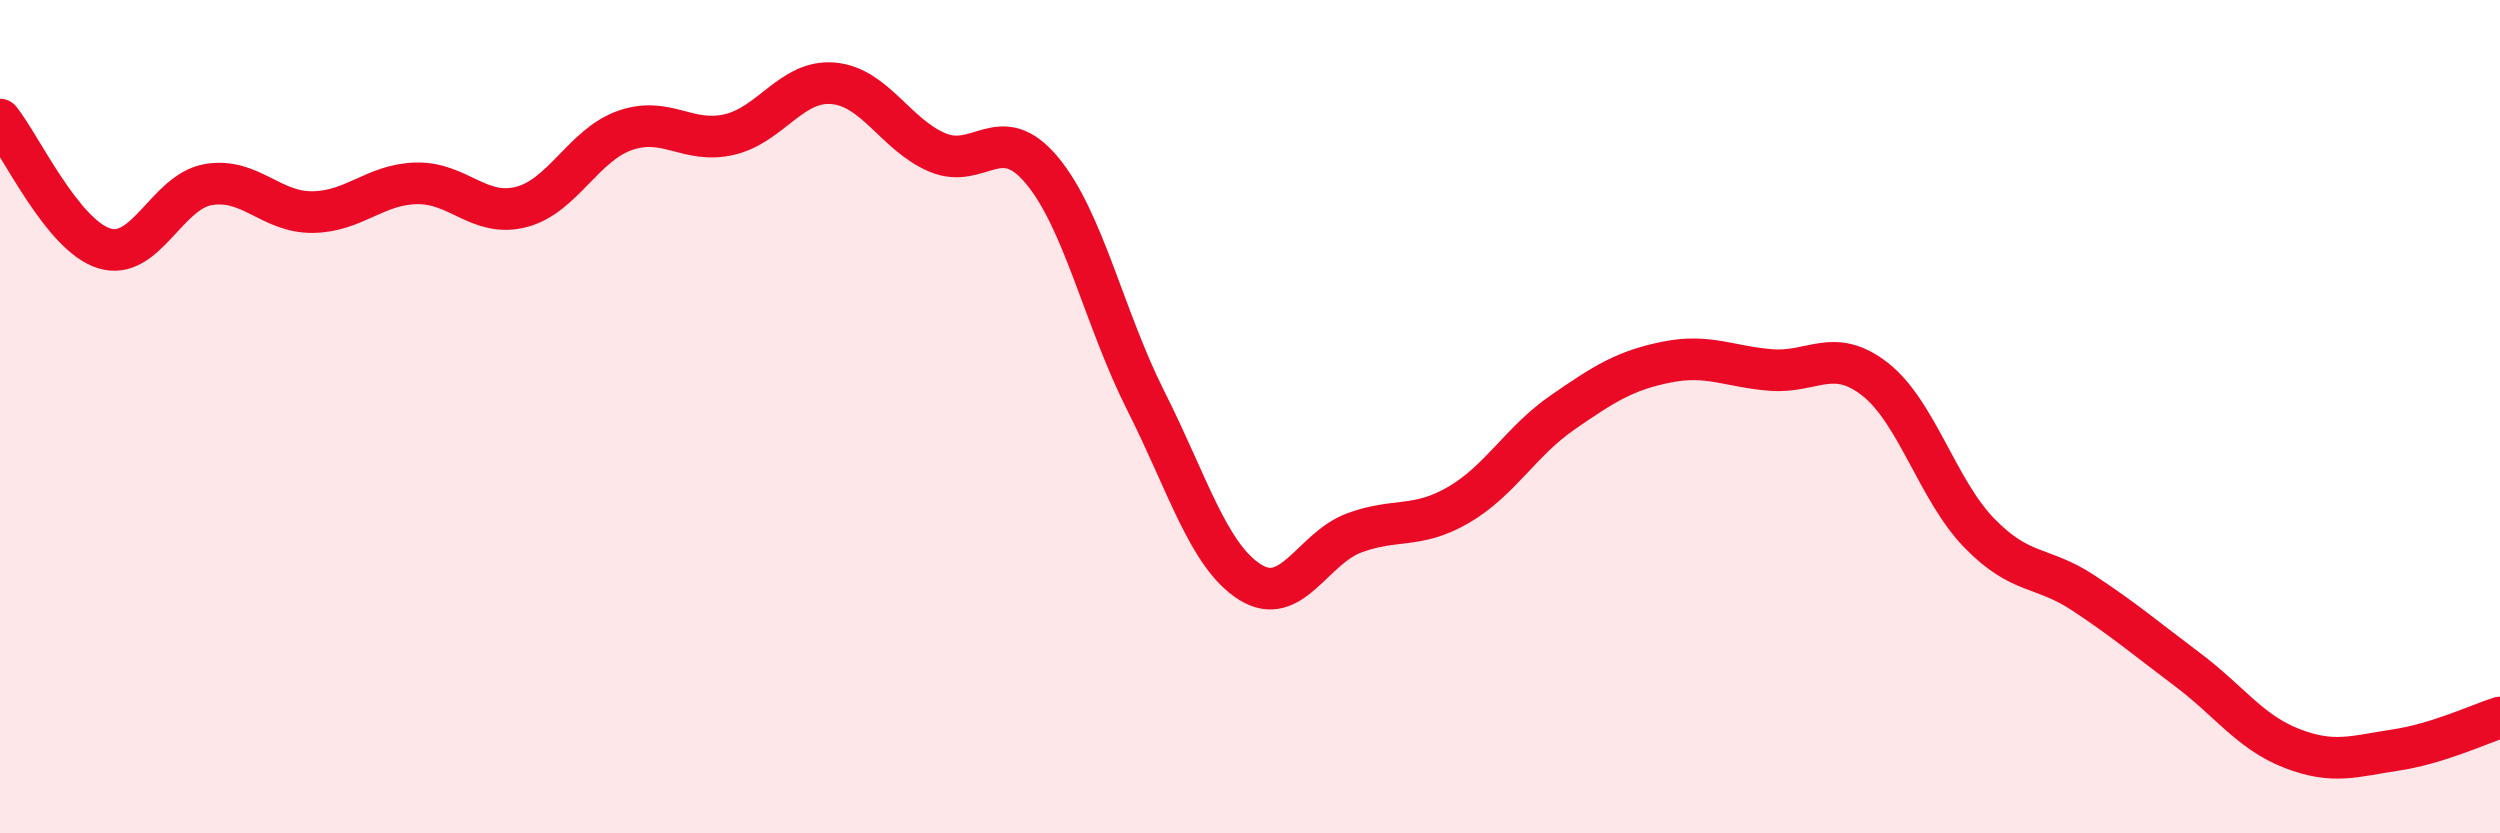
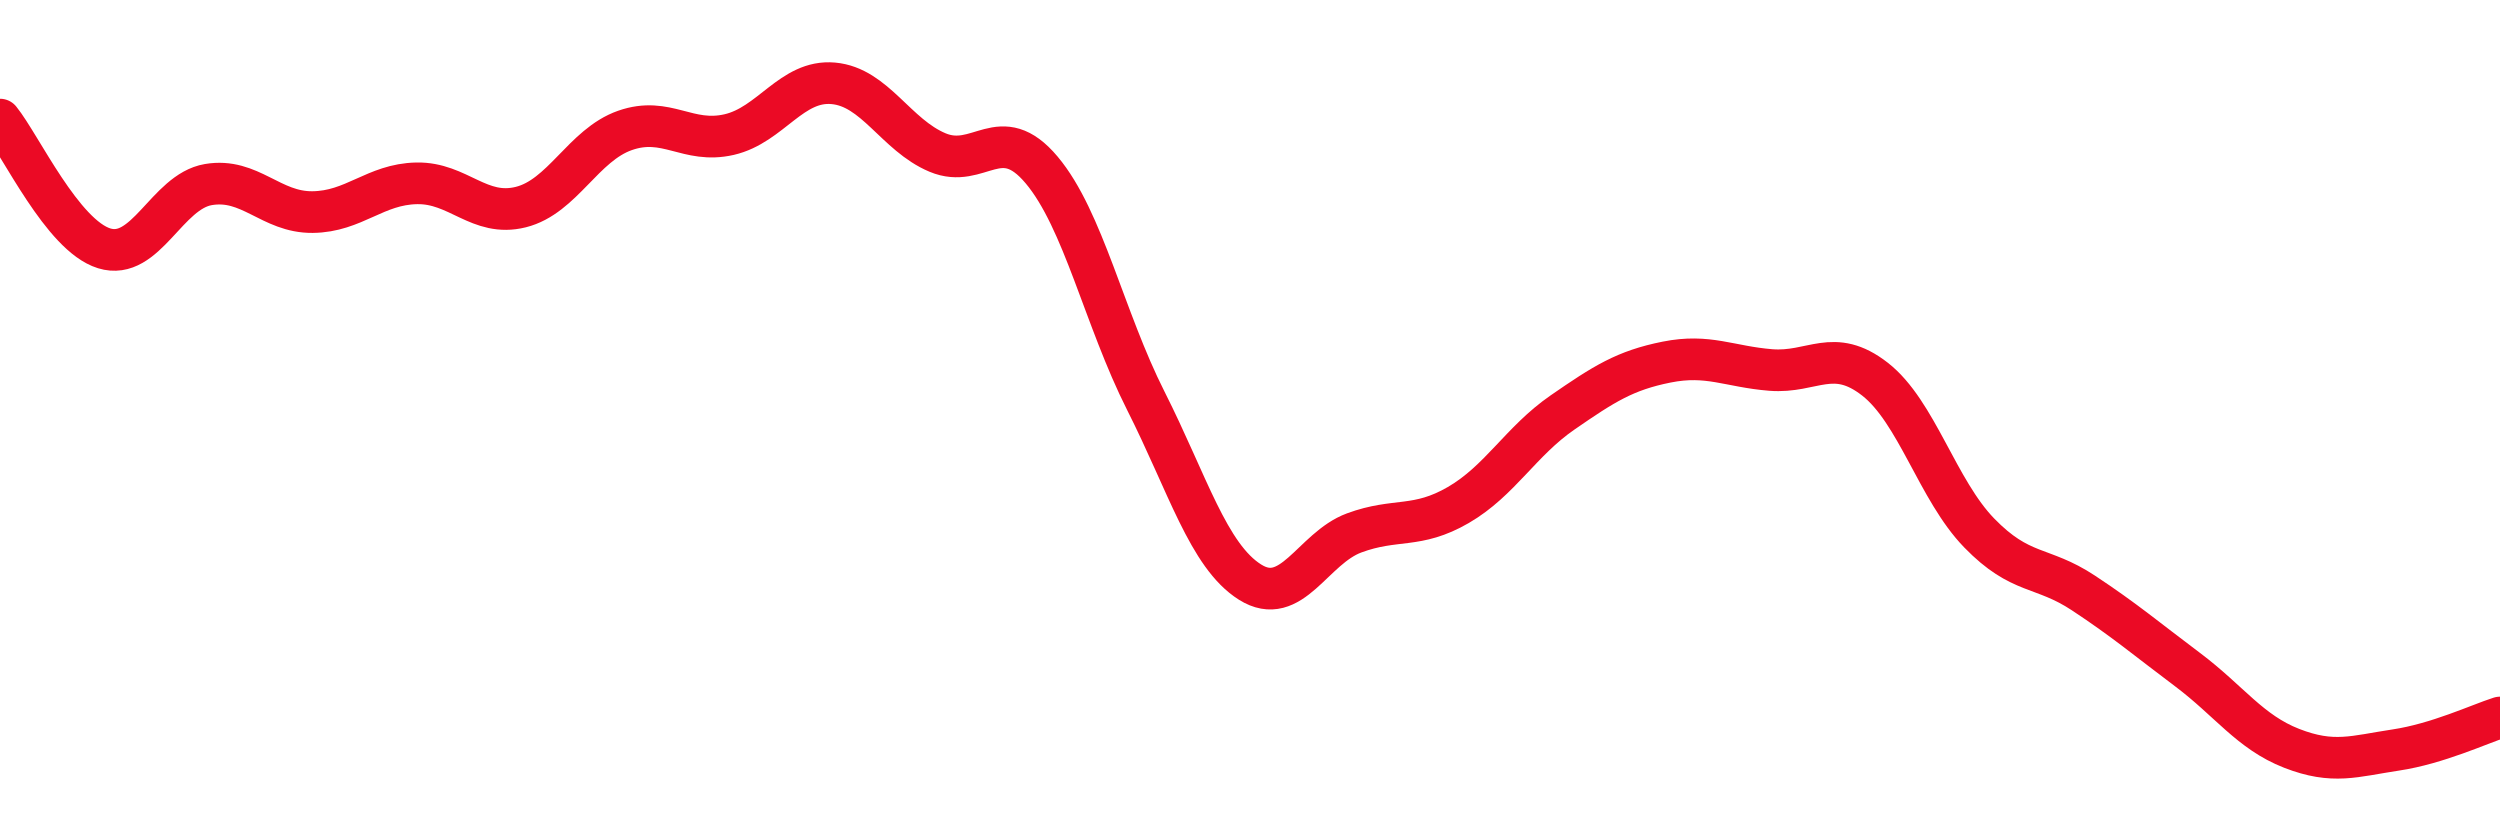
<svg xmlns="http://www.w3.org/2000/svg" width="60" height="20" viewBox="0 0 60 20">
-   <path d="M 0,2.87 C 0.5,3.49 1.5,5.65 2.5,5.96 C 3.5,6.27 4,4.6 5,4.43 C 6,4.26 6.5,5.1 7.5,5.09 C 8.5,5.08 9,4.42 10,4.4 C 11,4.38 11.5,5.22 12.5,4.97 C 13.5,4.72 14,3.48 15,3.13 C 16,2.78 16.5,3.46 17.5,3.23 C 18.5,3 19,1.91 20,2 C 21,2.09 21.5,3.24 22.5,3.66 C 23.5,4.08 24,2.89 25,4.08 C 26,5.27 26.5,7.64 27.5,9.62 C 28.5,11.6 29,13.34 30,13.97 C 31,14.6 31.5,13.16 32.5,12.79 C 33.5,12.42 34,12.7 35,12.12 C 36,11.54 36.5,10.59 37.5,9.9 C 38.5,9.21 39,8.89 40,8.69 C 41,8.49 41.5,8.8 42.5,8.88 C 43.5,8.96 44,8.32 45,9.1 C 46,9.88 46.5,11.76 47.5,12.79 C 48.5,13.82 49,13.57 50,14.23 C 51,14.89 51.5,15.32 52.5,16.07 C 53.5,16.82 54,17.57 55,17.96 C 56,18.35 56.5,18.15 57.5,18 C 58.5,17.85 59.5,17.38 60,17.22L60 20L0 20Z" fill="#EB0A25" opacity="0.1" stroke-linecap="round" stroke-linejoin="round" />
  <path d="M 0,2.87 C 0.5,3.49 1.5,5.65 2.5,5.96 C 3.5,6.27 4,4.6 5,4.43 C 6,4.26 6.5,5.1 7.5,5.09 C 8.5,5.08 9,4.42 10,4.4 C 11,4.38 11.5,5.22 12.5,4.97 C 13.5,4.72 14,3.48 15,3.13 C 16,2.78 16.5,3.46 17.5,3.23 C 18.5,3 19,1.91 20,2 C 21,2.09 21.5,3.24 22.5,3.66 C 23.5,4.08 24,2.89 25,4.08 C 26,5.27 26.5,7.64 27.5,9.62 C 28.5,11.6 29,13.34 30,13.97 C 31,14.6 31.5,13.16 32.5,12.79 C 33.5,12.42 34,12.7 35,12.12 C 36,11.54 36.5,10.59 37.5,9.9 C 38.5,9.21 39,8.89 40,8.69 C 41,8.49 41.5,8.8 42.5,8.88 C 43.5,8.96 44,8.32 45,9.1 C 46,9.88 46.5,11.76 47.5,12.79 C 48.5,13.82 49,13.57 50,14.23 C 51,14.89 51.5,15.32 52.5,16.07 C 53.5,16.82 54,17.57 55,17.96 C 56,18.35 56.5,18.15 57.5,18 C 58.5,17.85 59.5,17.38 60,17.22" stroke="#EB0A25" stroke-width="1" fill="none" stroke-linecap="round" stroke-linejoin="round" />
</svg>